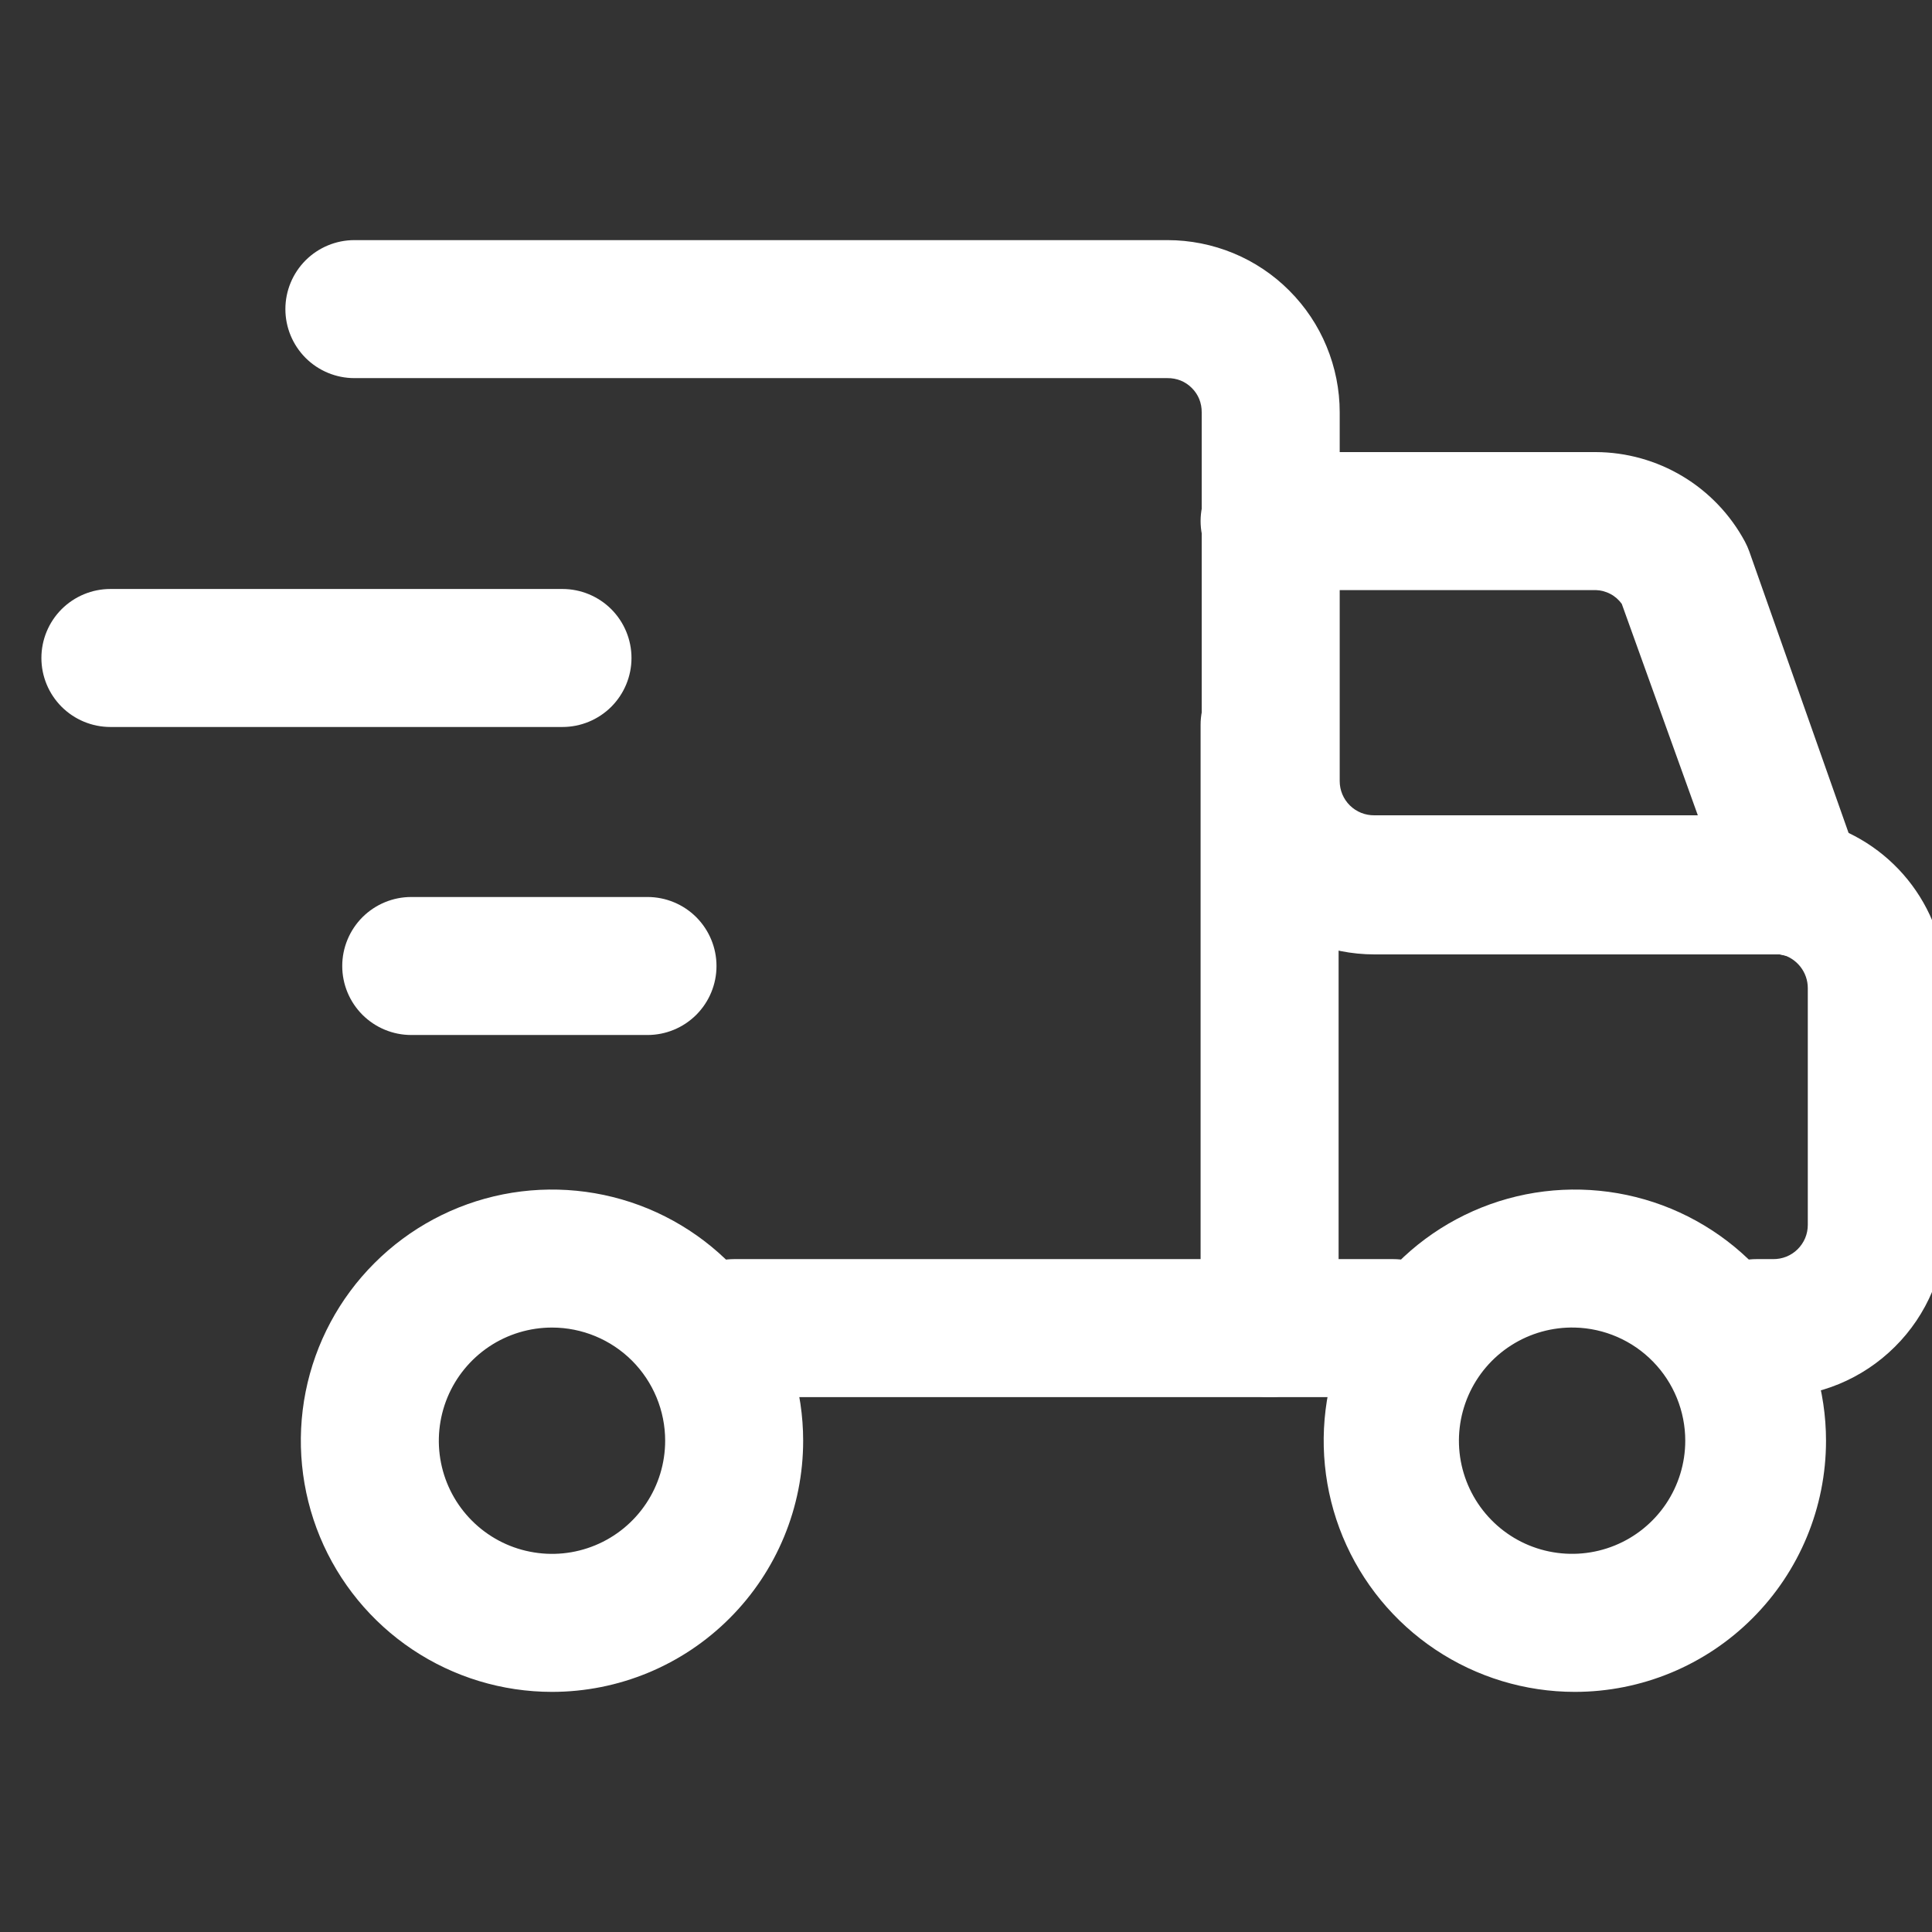
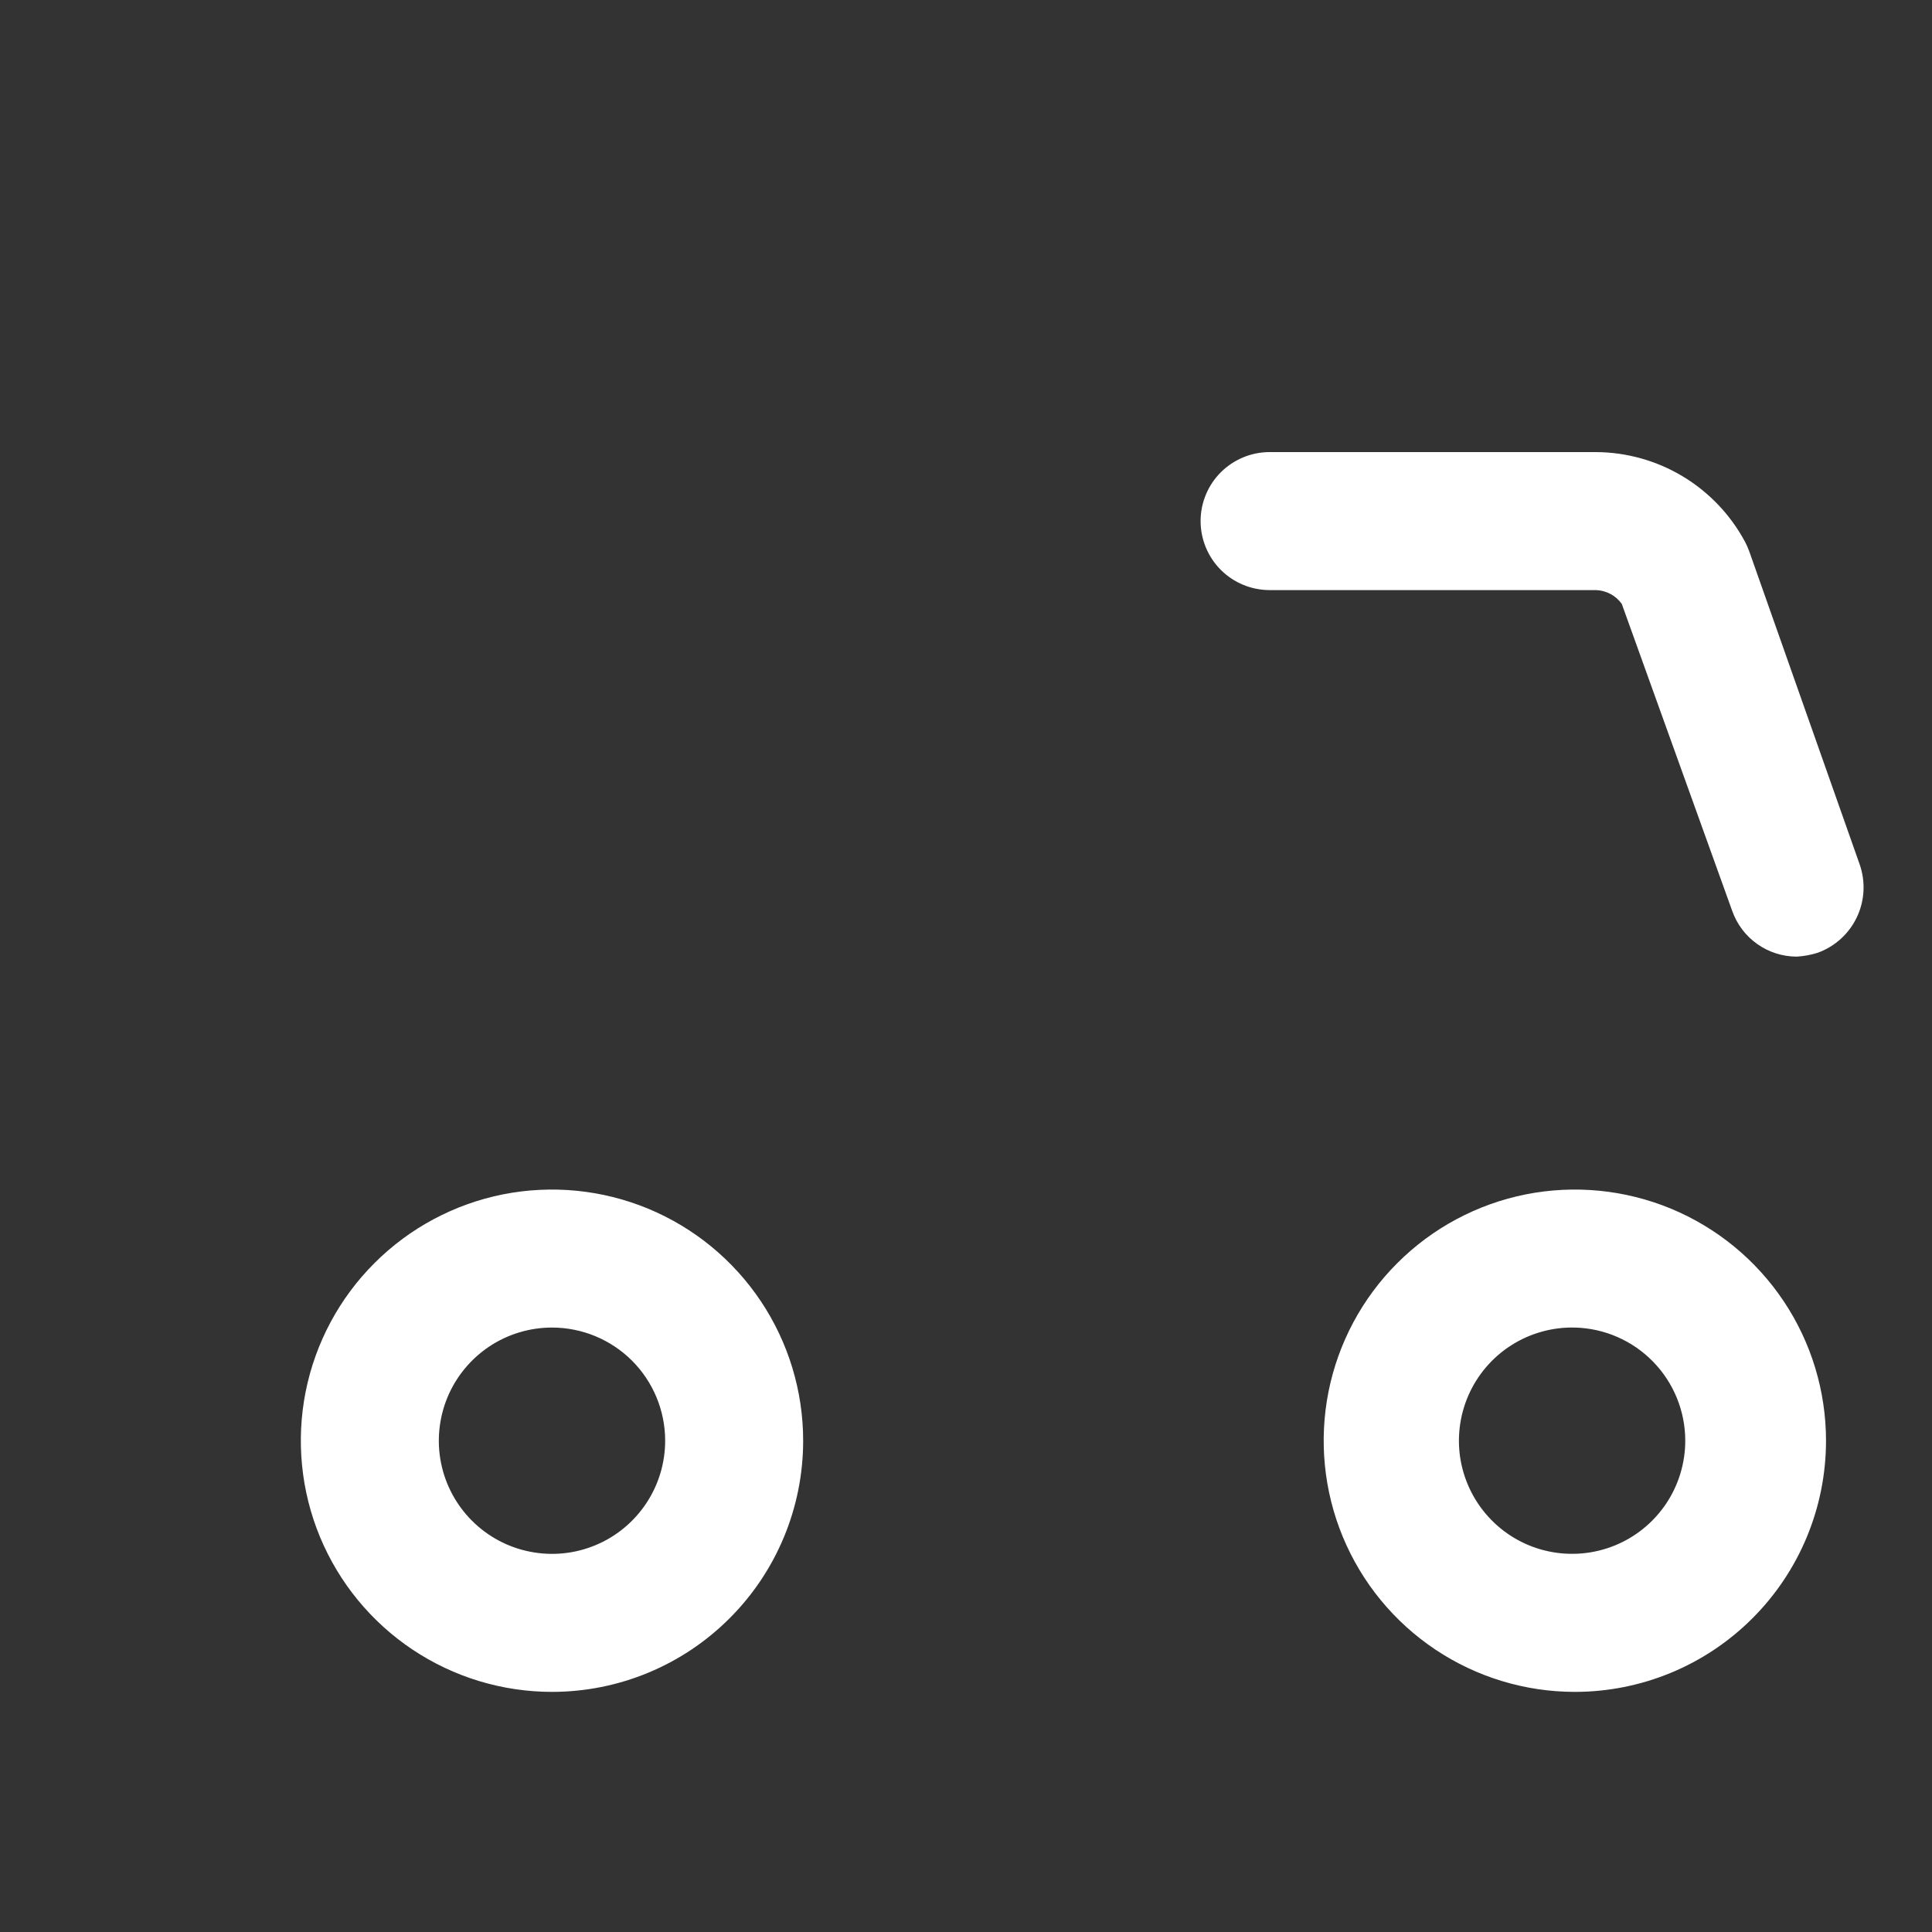
<svg xmlns="http://www.w3.org/2000/svg" width="35" height="35" viewBox="0 0 35 35" fill="none">
  <rect x="0" y="0" width="35" height="35" fill="#333333" stroke="none" />
  <g clip-path="url(#clip0_2068_1050)">
-     <path d="M25.24 25.31H13.3C12.969 25.31 12.65 25.178 12.416 24.944C12.182 24.709 12.05 24.392 12.05 24.06C12.05 23.729 12.182 23.41 12.416 23.176C12.65 22.942 12.969 22.81 13.3 22.81H25.24C25.572 22.81 25.89 22.942 26.124 23.176C26.358 23.41 26.49 23.729 26.49 24.06C26.49 24.392 26.358 24.709 26.124 24.944C25.89 25.178 25.572 25.31 25.24 25.31ZM32.12 25.31H31.82C31.488 25.31 31.171 25.178 30.936 24.944C30.702 24.709 30.57 24.392 30.57 24.06C30.57 23.729 30.702 23.41 30.936 23.176C31.171 22.942 31.488 22.81 31.82 22.81H32.12C32.202 22.811 32.284 22.796 32.36 22.766C32.437 22.735 32.506 22.69 32.565 22.632C32.623 22.574 32.67 22.506 32.702 22.43C32.734 22.354 32.75 22.272 32.75 22.19V17.9C32.75 17.759 32.702 17.623 32.615 17.512C32.528 17.402 32.407 17.323 32.27 17.29H24.9C24.072 17.29 23.277 16.962 22.69 16.377C22.104 15.792 21.773 14.998 21.77 14.17V7.47C21.771 7.388 21.756 7.307 21.726 7.231C21.695 7.155 21.649 7.086 21.591 7.029C21.534 6.971 21.465 6.925 21.389 6.894C21.313 6.864 21.232 6.849 21.15 6.85H6.42C6.088 6.85 5.771 6.718 5.536 6.484C5.302 6.249 5.17 5.931 5.17 5.6C5.17 5.268 5.302 4.951 5.536 4.716C5.771 4.482 6.088 4.35 6.42 4.35H21.15C21.56 4.35 21.965 4.431 22.344 4.587C22.723 4.744 23.067 4.974 23.356 5.264C23.646 5.554 23.876 5.897 24.032 6.276C24.189 6.655 24.27 7.06 24.27 7.47V14.15C24.27 14.232 24.286 14.314 24.318 14.39C24.35 14.466 24.396 14.534 24.455 14.592C24.514 14.65 24.583 14.695 24.66 14.726C24.736 14.756 24.818 14.771 24.9 14.77H32.12C32.348 14.773 32.576 14.796 32.8 14.84L33.02 14.91C33.667 15.099 34.236 15.495 34.638 16.036C35.041 16.578 35.255 17.235 35.25 17.91V22.2C35.245 23.027 34.913 23.818 34.326 24.4C33.74 24.983 32.947 25.31 32.12 25.31Z" fill="white" />
    <path d="M32.55 17.33C32.293 17.33 32.042 17.25 31.833 17.101C31.623 16.953 31.465 16.742 31.38 16.5L29.38 10.94C29.326 10.865 29.256 10.803 29.174 10.76C29.093 10.717 29.002 10.693 28.91 10.69H23C22.669 10.69 22.351 10.558 22.116 10.324C21.882 10.089 21.75 9.771 21.75 9.44C21.75 9.108 21.882 8.79 22.116 8.556C22.351 8.322 22.669 8.19 23 8.19H28.91C29.464 8.192 30.008 8.344 30.483 8.629C30.958 8.914 31.347 9.322 31.61 9.81C31.641 9.868 31.668 9.928 31.69 9.99L33.69 15.66C33.799 15.973 33.781 16.317 33.639 16.616C33.496 16.916 33.242 17.147 32.93 17.26C32.807 17.299 32.679 17.323 32.55 17.33ZM28.53 30.65C27.63 30.65 26.75 30.383 26.002 29.883C25.254 29.383 24.671 28.673 24.326 27.841C23.982 27.01 23.892 26.095 24.067 25.212C24.243 24.33 24.676 23.519 25.313 22.883C25.949 22.246 26.76 21.813 27.642 21.637C28.525 21.462 29.44 21.552 30.271 21.896C31.103 22.241 31.813 22.824 32.313 23.572C32.813 24.32 33.08 25.2 33.08 26.1C33.08 27.307 32.601 28.464 31.747 29.317C30.894 30.171 29.737 30.65 28.53 30.65ZM28.53 24.05C28.123 24.04 27.721 24.152 27.378 24.371C27.034 24.59 26.764 24.907 26.601 25.28C26.438 25.654 26.39 26.067 26.463 26.468C26.537 26.869 26.728 27.239 27.013 27.531C27.297 27.823 27.662 28.023 28.061 28.106C28.46 28.189 28.875 28.152 29.253 27.998C29.63 27.845 29.953 27.582 30.181 27.244C30.408 26.906 30.53 26.508 30.53 26.1C30.53 25.565 30.321 25.051 29.947 24.668C29.574 24.285 29.065 24.063 28.53 24.05ZM10 30.65C9.1 30.65 8.22 30.383 7.472 29.883C6.724 29.383 6.141 28.673 5.796 27.841C5.452 27.01 5.362 26.095 5.537 25.212C5.713 24.33 6.146 23.519 6.783 22.883C7.419 22.246 8.23 21.813 9.112 21.637C9.995 21.462 10.91 21.552 11.741 21.896C12.573 22.241 13.283 22.824 13.783 23.572C14.283 24.32 14.55 25.2 14.55 26.1C14.55 27.307 14.071 28.464 13.217 29.317C12.364 30.171 11.207 30.65 10 30.65ZM10 24.05C9.595 24.05 9.198 24.17 8.861 24.395C8.524 24.621 8.261 24.941 8.106 25.315C7.951 25.69 7.91 26.102 7.989 26.5C8.068 26.898 8.264 27.263 8.55 27.549C8.837 27.836 9.202 28.032 9.6 28.11C9.998 28.19 10.41 28.149 10.784 27.994C11.159 27.839 11.479 27.576 11.704 27.239C11.93 26.902 12.05 26.505 12.05 26.1C12.05 25.556 11.834 25.035 11.45 24.65C11.065 24.266 10.544 24.05 10 24.05Z" fill="white" />
-     <path d="M23 25.31C22.835 25.311 22.672 25.28 22.52 25.218C22.368 25.155 22.23 25.063 22.113 24.947C21.997 24.831 21.905 24.692 21.842 24.54C21.78 24.388 21.749 24.225 21.75 24.06V13.13C21.75 12.799 21.882 12.481 22.116 12.246C22.351 12.012 22.669 11.88 23 11.88C23.331 11.88 23.649 12.012 23.884 12.246C24.118 12.481 24.25 12.799 24.25 13.13V24.06C24.251 24.225 24.22 24.388 24.158 24.54C24.095 24.692 24.003 24.831 23.887 24.947C23.77 25.063 23.632 25.155 23.48 25.218C23.328 25.28 23.165 25.311 23 25.31ZM10.19 13.17H2C1.668 13.17 1.351 13.038 1.116 12.804C0.882 12.569 0.75 12.252 0.75 11.92C0.75 11.588 0.882 11.271 1.116 11.036C1.351 10.802 1.668 10.67 2 10.67H10.19C10.521 10.67 10.839 10.802 11.074 11.036C11.308 11.271 11.44 11.588 11.44 11.92C11.44 12.252 11.308 12.569 11.074 12.804C10.839 13.038 10.521 13.17 10.19 13.17ZM11.73 18.75H7.45C7.118 18.75 6.801 18.618 6.566 18.384C6.332 18.149 6.2 17.832 6.2 17.5C6.2 17.169 6.332 16.851 6.566 16.616C6.801 16.382 7.118 16.25 7.45 16.25H11.73C12.062 16.25 12.38 16.382 12.614 16.616C12.848 16.851 12.98 17.169 12.98 17.5C12.98 17.832 12.848 18.149 12.614 18.384C12.38 18.618 12.062 18.75 11.73 18.75Z" fill="white" />
  </g>
  <defs>
    <clipPath id="clip0_2068_1050">
      <rect width="35" height="35" fill="white" />
    </clipPath>
  </defs>
</svg>